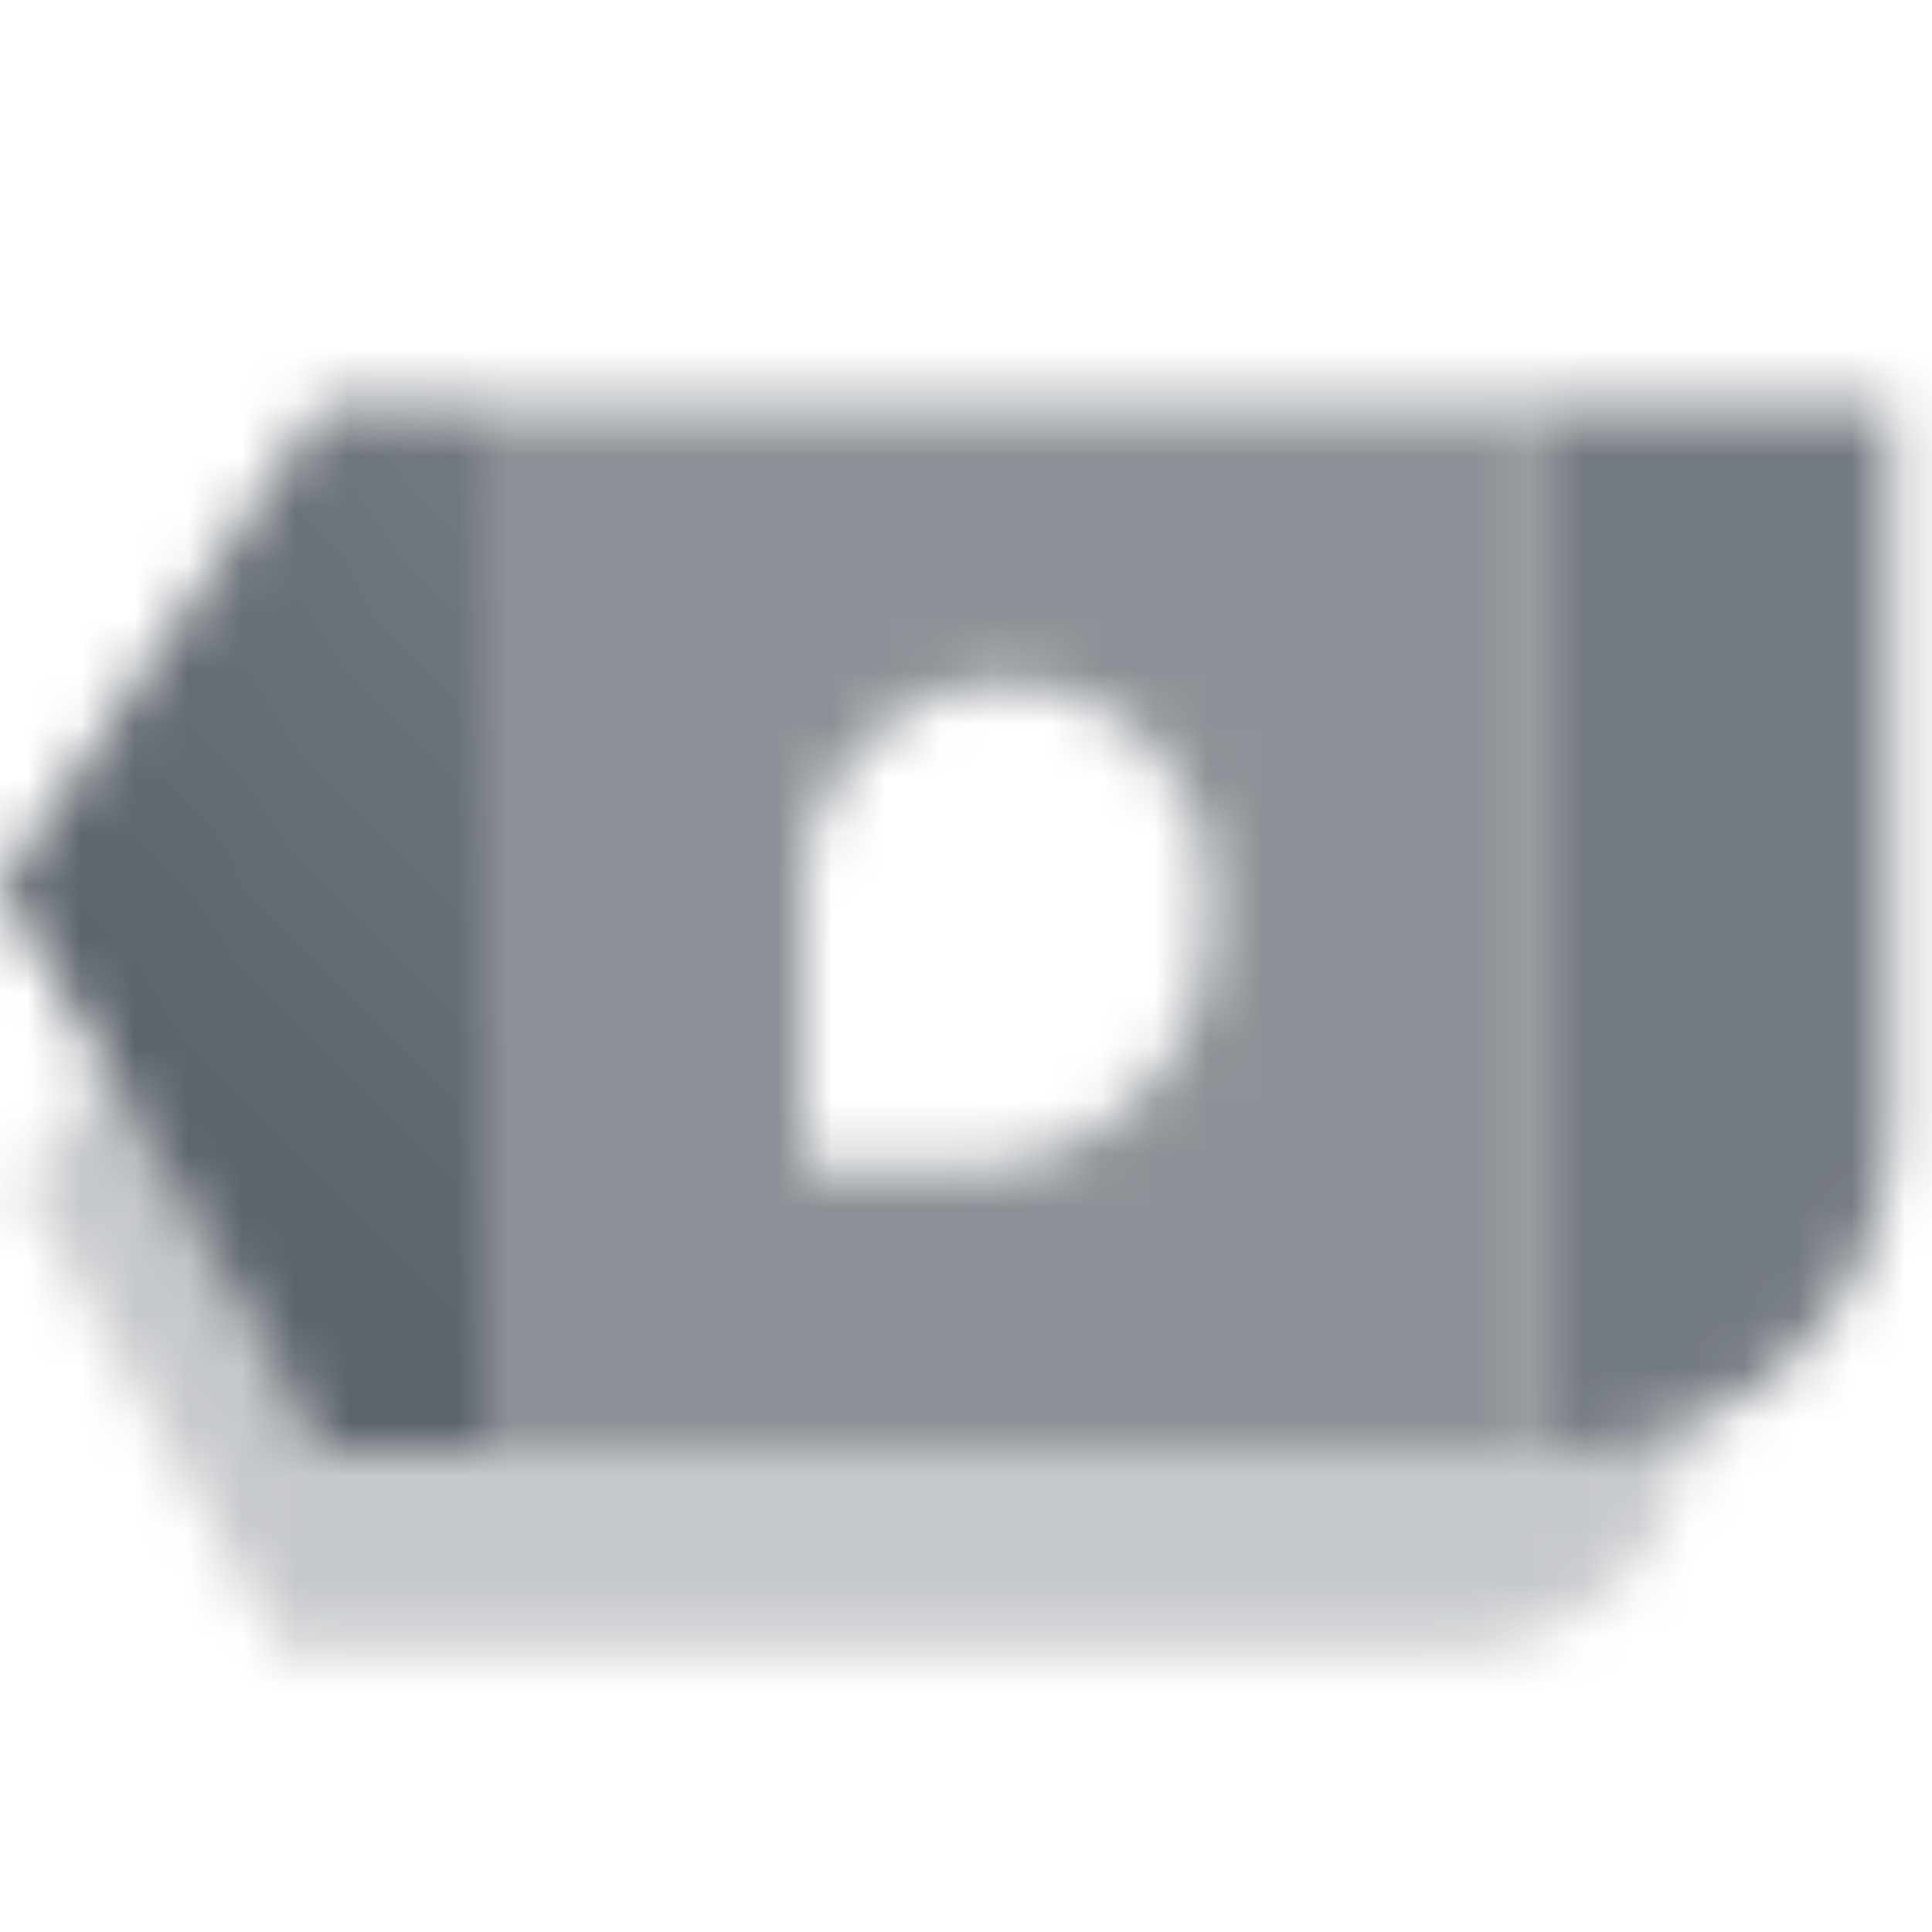
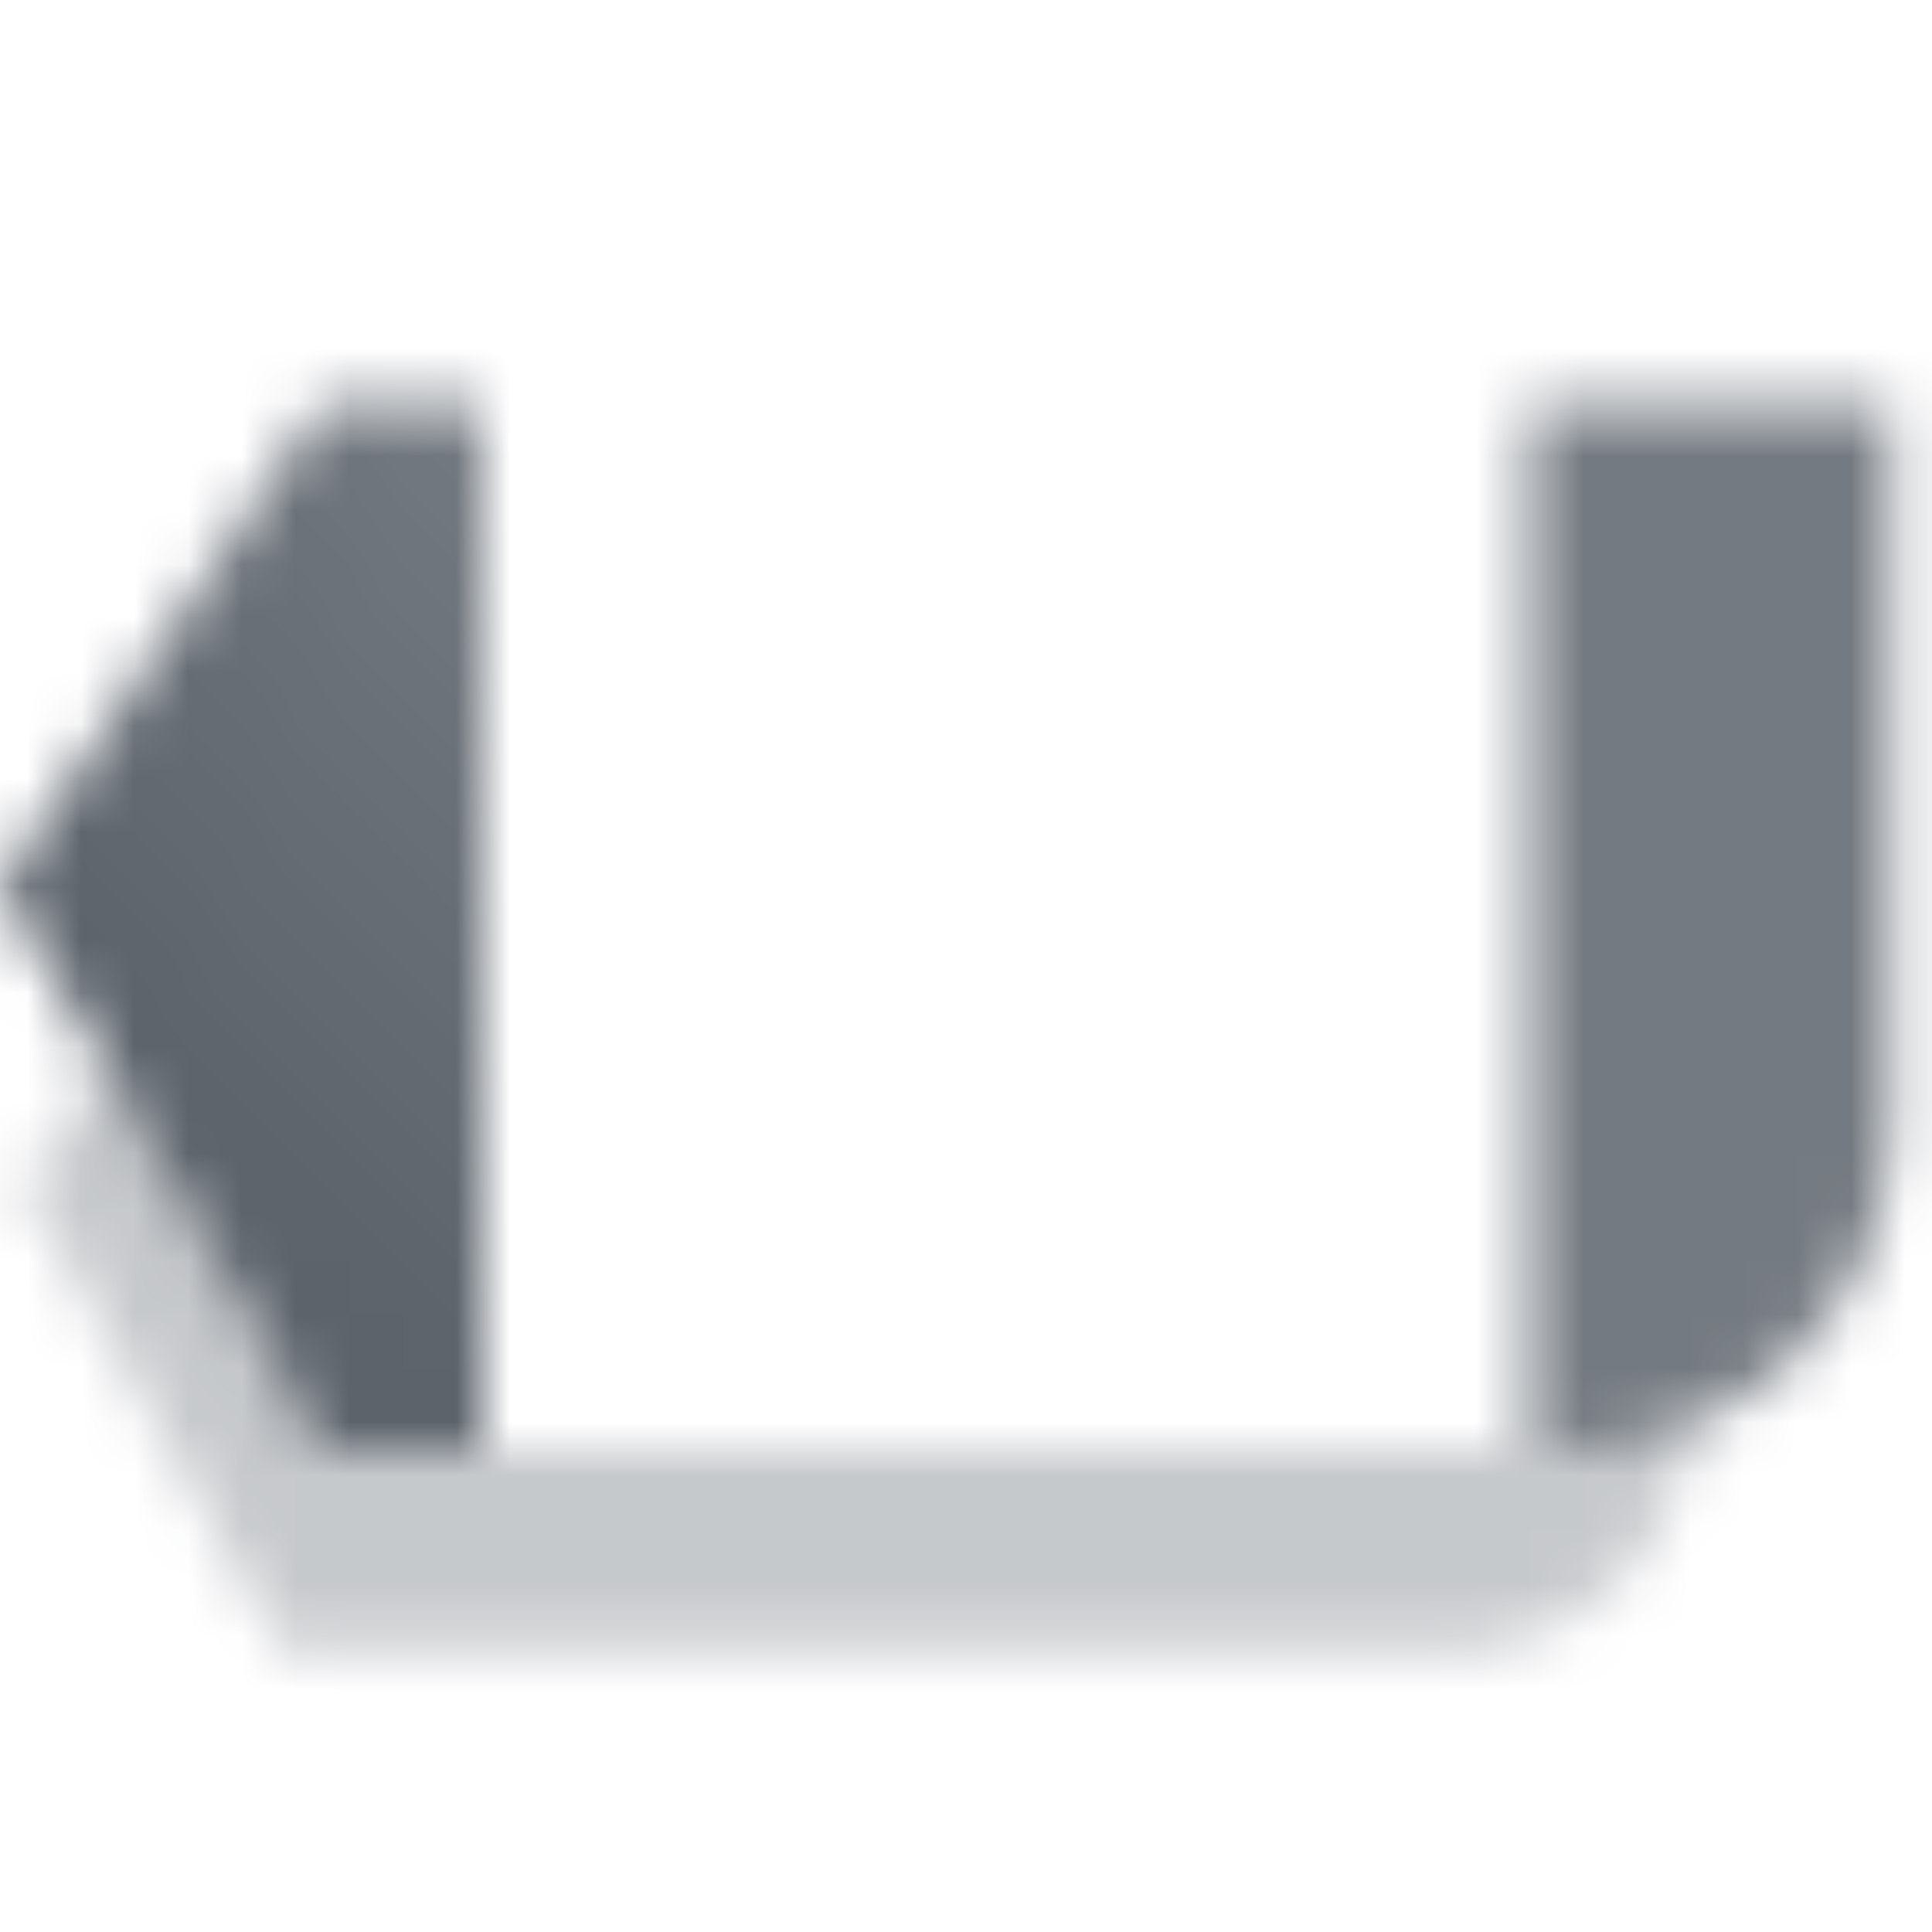
<svg xmlns="http://www.w3.org/2000/svg" width="36" height="36" viewBox="0 0 36 36" fill="none">
  <g clip-path="url(#clip0_442_150737)">
    <mask id="mask0_442_150737" style="mask-type:alpha" maskUnits="userSpaceOnUse" x="0" y="7" width="36" height="24">
-       <path opacity="0.7" fill-rule="evenodd" clip-rule="evenodd" d="M28.5 7.5H9V27H28.5V7.5ZM18.75 12.75C16.679 12.75 15 14.429 15 16.5V21.75H18C20.485 21.75 22.5 19.735 22.5 17.25V16.5C22.5 14.429 20.821 12.75 18.75 12.75Z" fill="black" />
      <path opacity="0.35" fill-rule="evenodd" clip-rule="evenodd" d="M28.501 27H29.25C30.042 27 30.797 26.847 31.489 26.569C31.326 28.906 29.379 30.751 27 30.751H5.25L0.41 22.055L2.072 19.748L4.724 24.644C5.51 26.096 7.029 27.001 8.681 27.001H28.5L28.501 27Z" fill="black" />
      <path fill-rule="evenodd" clip-rule="evenodd" d="M6 7.5H9V27H6L0 16.5L6 7.5ZM28.5 7.5H35.25V21C35.25 24.314 32.564 27 29.25 27H28.5V7.5Z" fill="url(#paint0_linear_442_150737)" />
    </mask>
    <g mask="url(#mask0_442_150737)">
      <path d="M0 0H36V36H0V0Z" fill="#5C636B" />
    </g>
  </g>
  <defs>
    <linearGradient id="paint0_linear_442_150737" x1="6.46084e-07" y1="16.5" x2="9.75" y2="7.5" gradientUnits="userSpaceOnUse">
      <stop />
      <stop offset="1" stop-opacity="0.85" />
    </linearGradient>
    <clipPath id="clip0_442_150737">
      <rect width="36" height="36" fill="white" />
    </clipPath>
  </defs>
</svg>